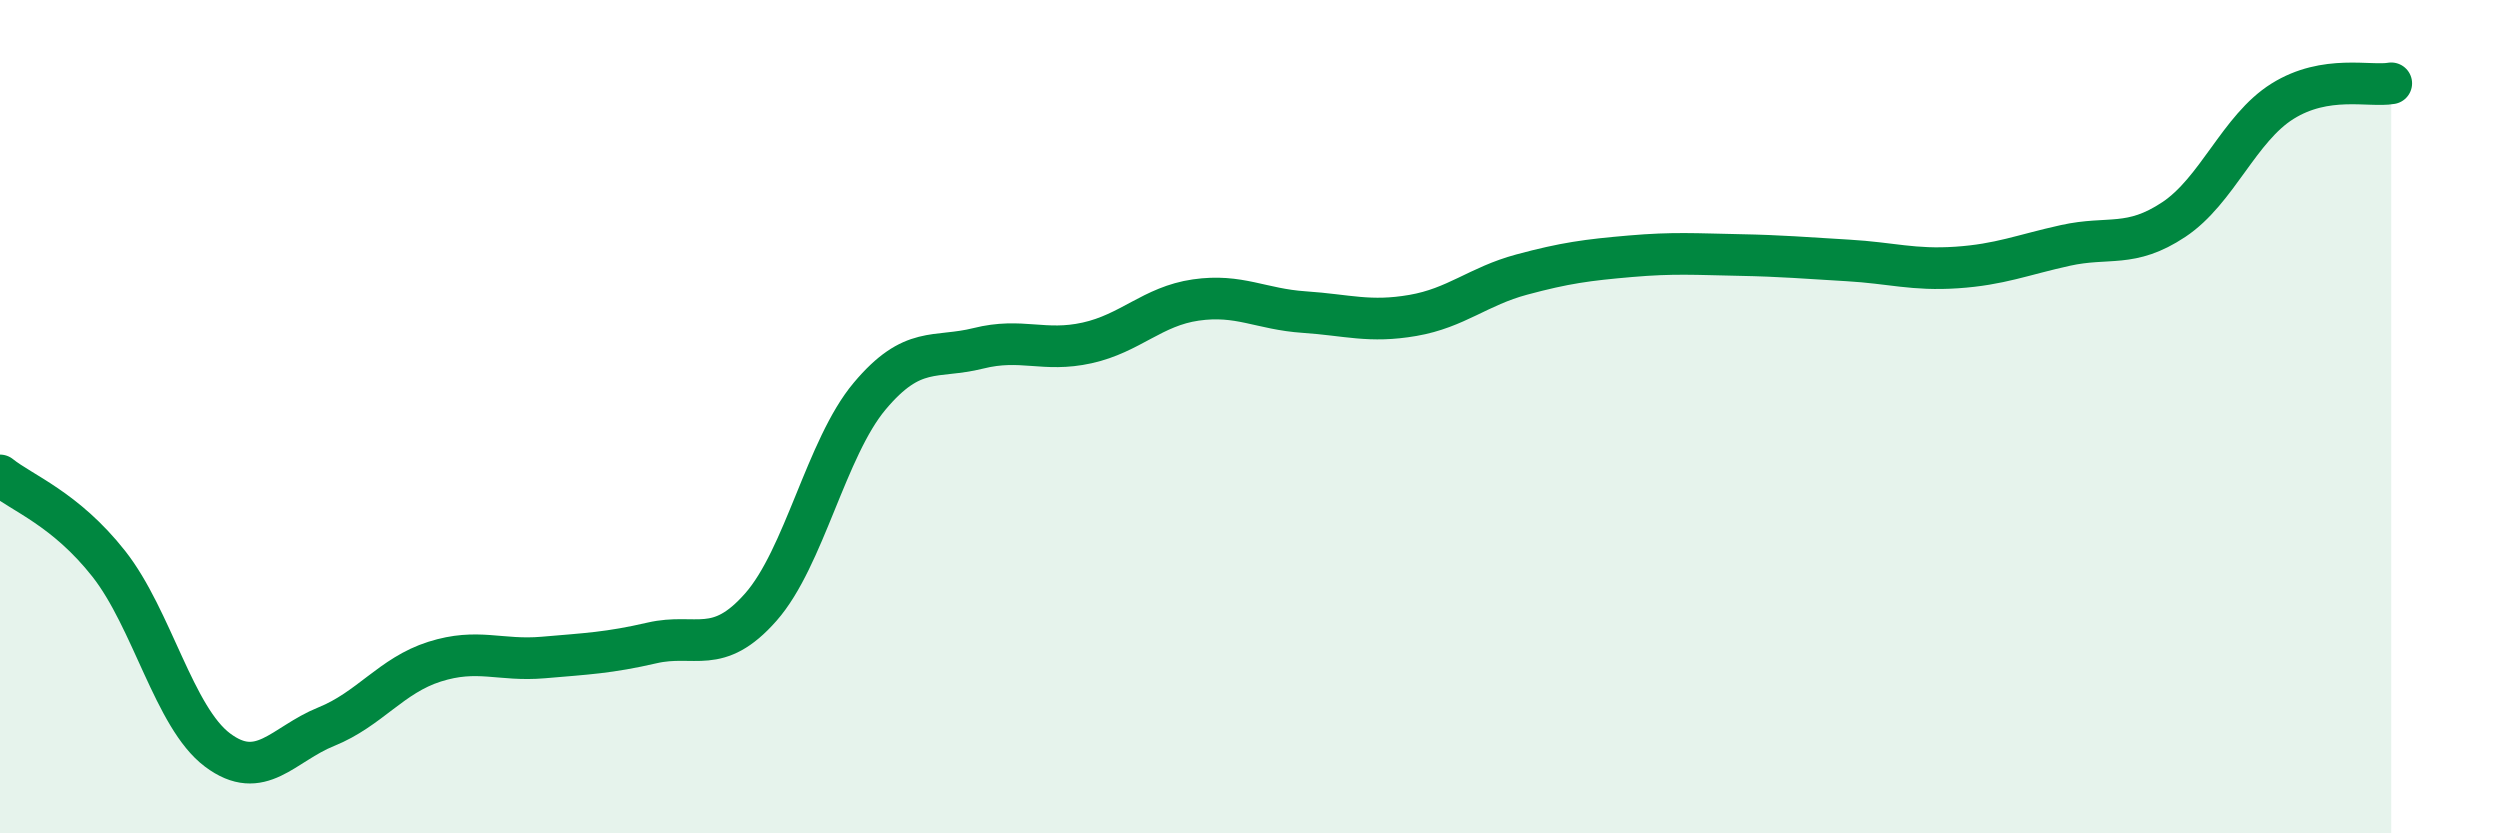
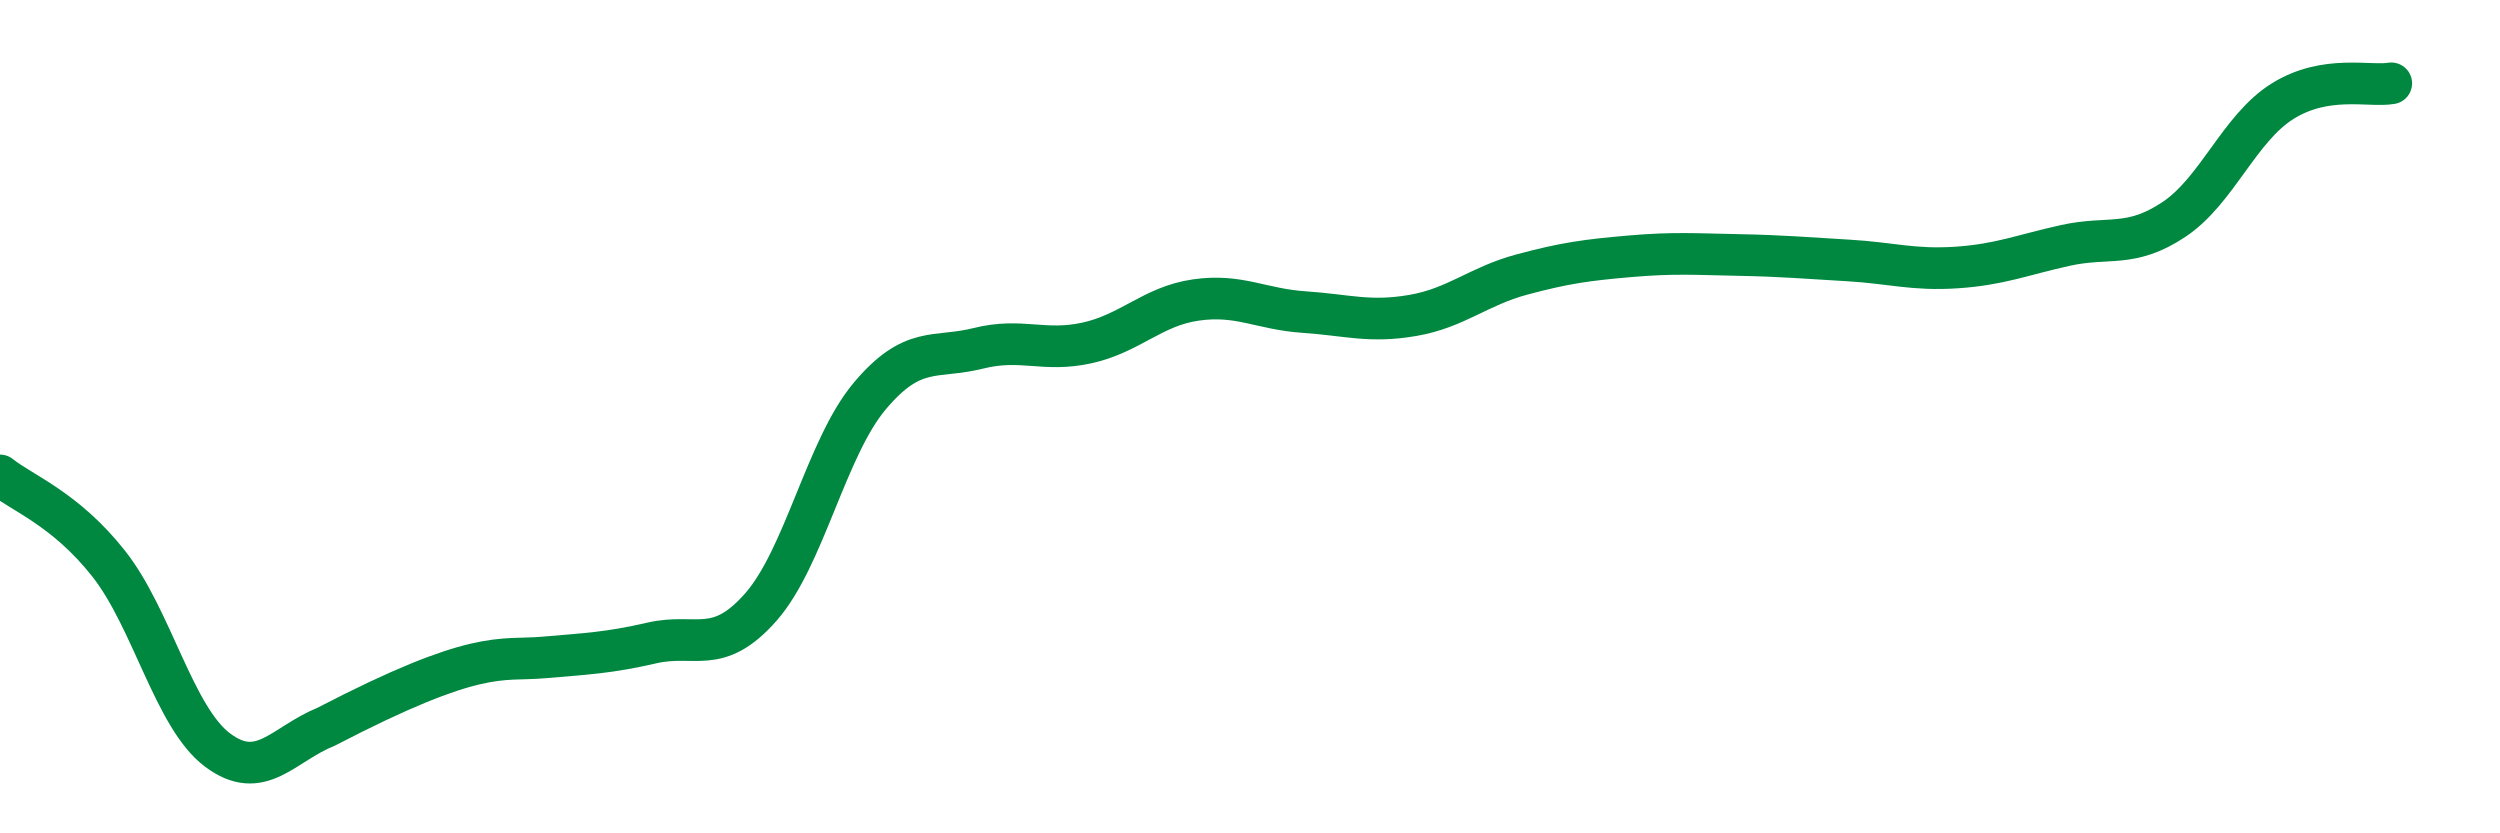
<svg xmlns="http://www.w3.org/2000/svg" width="60" height="20" viewBox="0 0 60 20">
-   <path d="M 0,11.41 C 0.52,11.83 1.57,12.21 2.61,13.53 C 3.65,14.85 4.18,17.22 5.22,18 C 6.26,18.78 6.79,17.86 7.83,17.44 C 8.87,17.02 9.39,16.21 10.43,15.88 C 11.47,15.55 12,15.87 13.04,15.78 C 14.08,15.69 14.61,15.67 15.65,15.43 C 16.69,15.19 17.22,15.75 18.26,14.57 C 19.3,13.39 19.83,10.75 20.87,9.51 C 21.91,8.27 22.44,8.62 23.48,8.36 C 24.52,8.1 25.05,8.46 26.09,8.23 C 27.13,8 27.66,7.35 28.7,7.2 C 29.74,7.05 30.26,7.42 31.3,7.49 C 32.34,7.56 32.87,7.75 33.91,7.57 C 34.95,7.39 35.48,6.87 36.52,6.59 C 37.56,6.31 38.09,6.24 39.13,6.15 C 40.17,6.06 40.7,6.1 41.74,6.12 C 42.78,6.14 43.31,6.19 44.35,6.25 C 45.39,6.31 45.92,6.49 46.96,6.42 C 48,6.35 48.53,6.12 49.57,5.89 C 50.61,5.66 51.13,5.96 52.17,5.27 C 53.21,4.58 53.74,3.08 54.78,2.43 C 55.82,1.78 56.87,2.09 57.39,2L57.39 20L0 20Z" fill="#008740" opacity="0.1" stroke-linecap="round" stroke-linejoin="round" />
-   <path d="M 0,11.41 C 0.52,11.83 1.57,12.21 2.61,13.53 C 3.65,14.85 4.18,17.22 5.22,18 C 6.26,18.78 6.79,17.86 7.83,17.44 C 8.87,17.02 9.39,16.21 10.43,15.88 C 11.47,15.55 12,15.87 13.04,15.78 C 14.08,15.69 14.61,15.67 15.65,15.43 C 16.69,15.19 17.22,15.75 18.26,14.57 C 19.3,13.39 19.83,10.75 20.87,9.51 C 21.91,8.27 22.44,8.62 23.48,8.36 C 24.52,8.1 25.05,8.46 26.09,8.23 C 27.13,8 27.66,7.35 28.7,7.2 C 29.74,7.05 30.26,7.42 31.3,7.49 C 32.34,7.56 32.87,7.75 33.91,7.57 C 34.95,7.39 35.48,6.87 36.52,6.59 C 37.56,6.31 38.09,6.24 39.13,6.15 C 40.17,6.06 40.7,6.1 41.74,6.12 C 42.78,6.14 43.31,6.19 44.35,6.25 C 45.39,6.31 45.92,6.49 46.96,6.42 C 48,6.35 48.53,6.12 49.57,5.89 C 50.61,5.66 51.13,5.96 52.17,5.27 C 53.21,4.58 53.74,3.08 54.78,2.43 C 55.82,1.78 56.87,2.09 57.39,2" stroke="#008740" stroke-width="1" fill="none" stroke-linecap="round" stroke-linejoin="round" />
+   <path d="M 0,11.41 C 0.52,11.83 1.57,12.21 2.61,13.53 C 3.65,14.85 4.18,17.22 5.22,18 C 6.26,18.78 6.79,17.86 7.83,17.44 C 11.47,15.55 12,15.87 13.04,15.78 C 14.08,15.69 14.61,15.67 15.65,15.43 C 16.69,15.19 17.22,15.75 18.26,14.57 C 19.3,13.39 19.83,10.75 20.87,9.51 C 21.91,8.27 22.44,8.62 23.48,8.36 C 24.52,8.1 25.05,8.46 26.09,8.23 C 27.13,8 27.66,7.35 28.7,7.2 C 29.74,7.05 30.26,7.42 31.3,7.49 C 32.34,7.56 32.87,7.75 33.91,7.57 C 34.95,7.39 35.48,6.87 36.52,6.59 C 37.56,6.31 38.09,6.24 39.13,6.15 C 40.17,6.06 40.7,6.1 41.74,6.12 C 42.78,6.14 43.31,6.19 44.35,6.25 C 45.39,6.31 45.92,6.49 46.96,6.42 C 48,6.35 48.53,6.12 49.57,5.89 C 50.61,5.66 51.13,5.96 52.17,5.27 C 53.21,4.58 53.74,3.08 54.78,2.43 C 55.82,1.78 56.87,2.09 57.39,2" stroke="#008740" stroke-width="1" fill="none" stroke-linecap="round" stroke-linejoin="round" />
</svg>